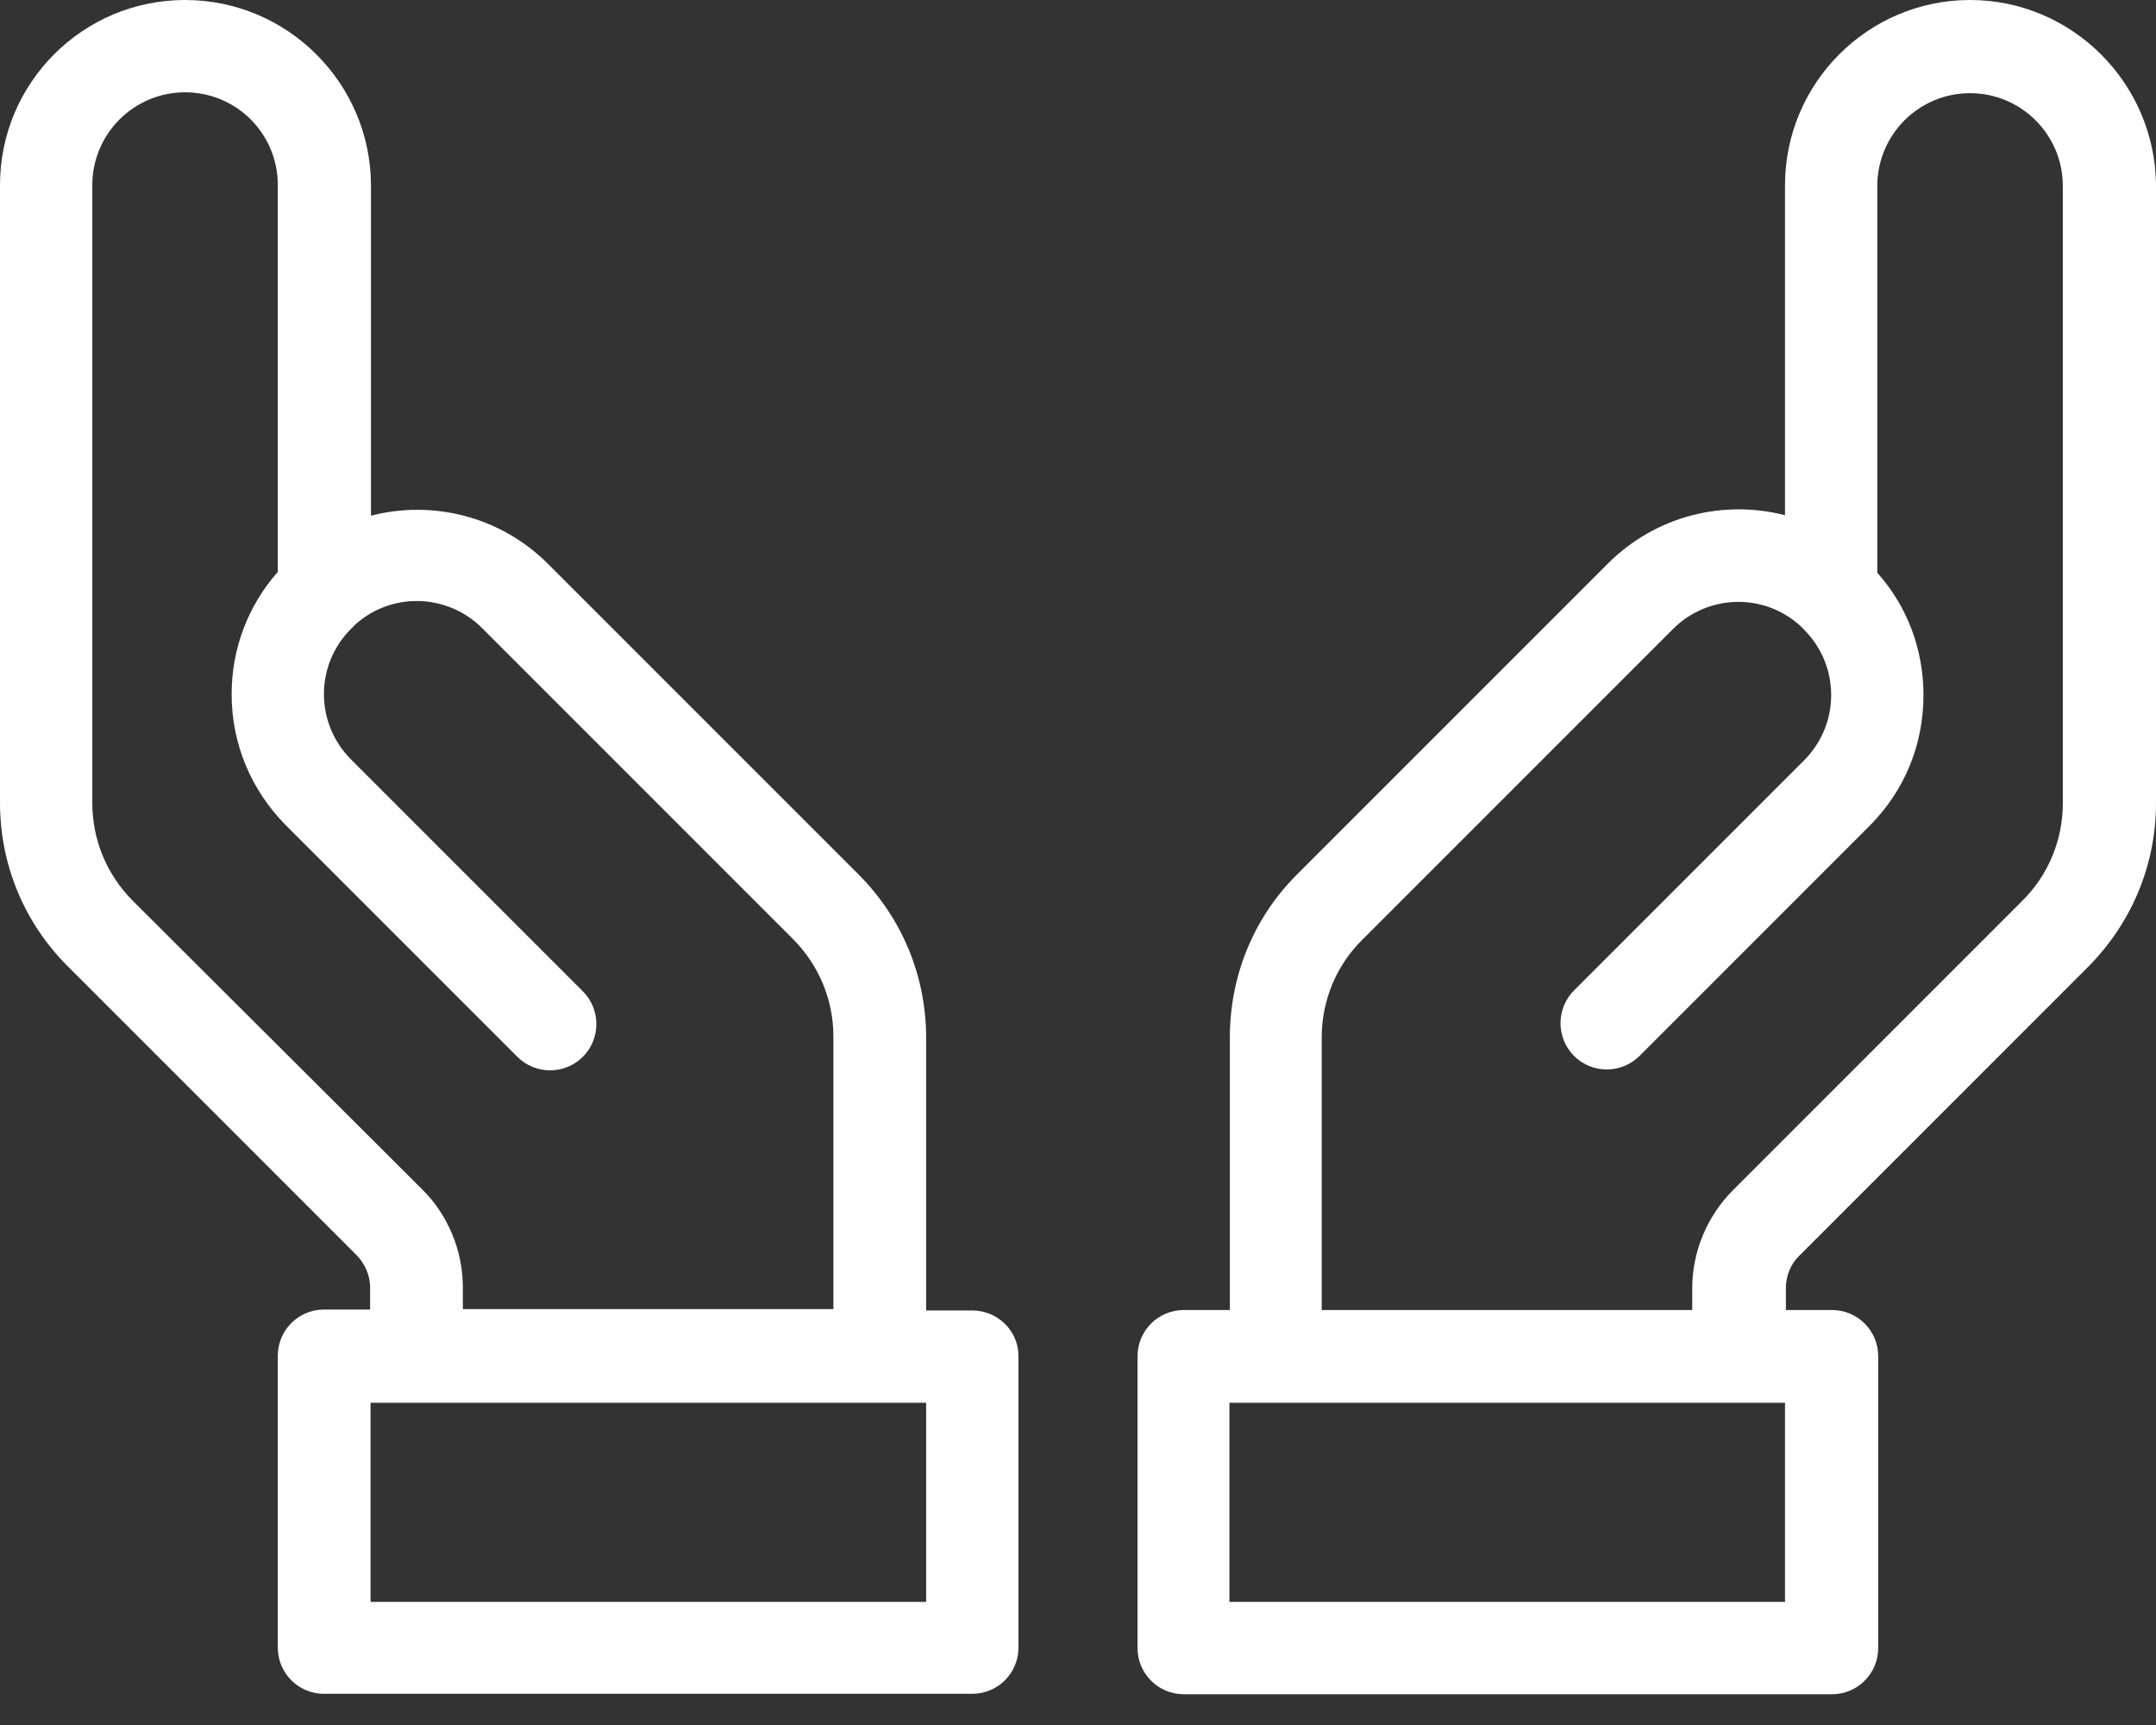
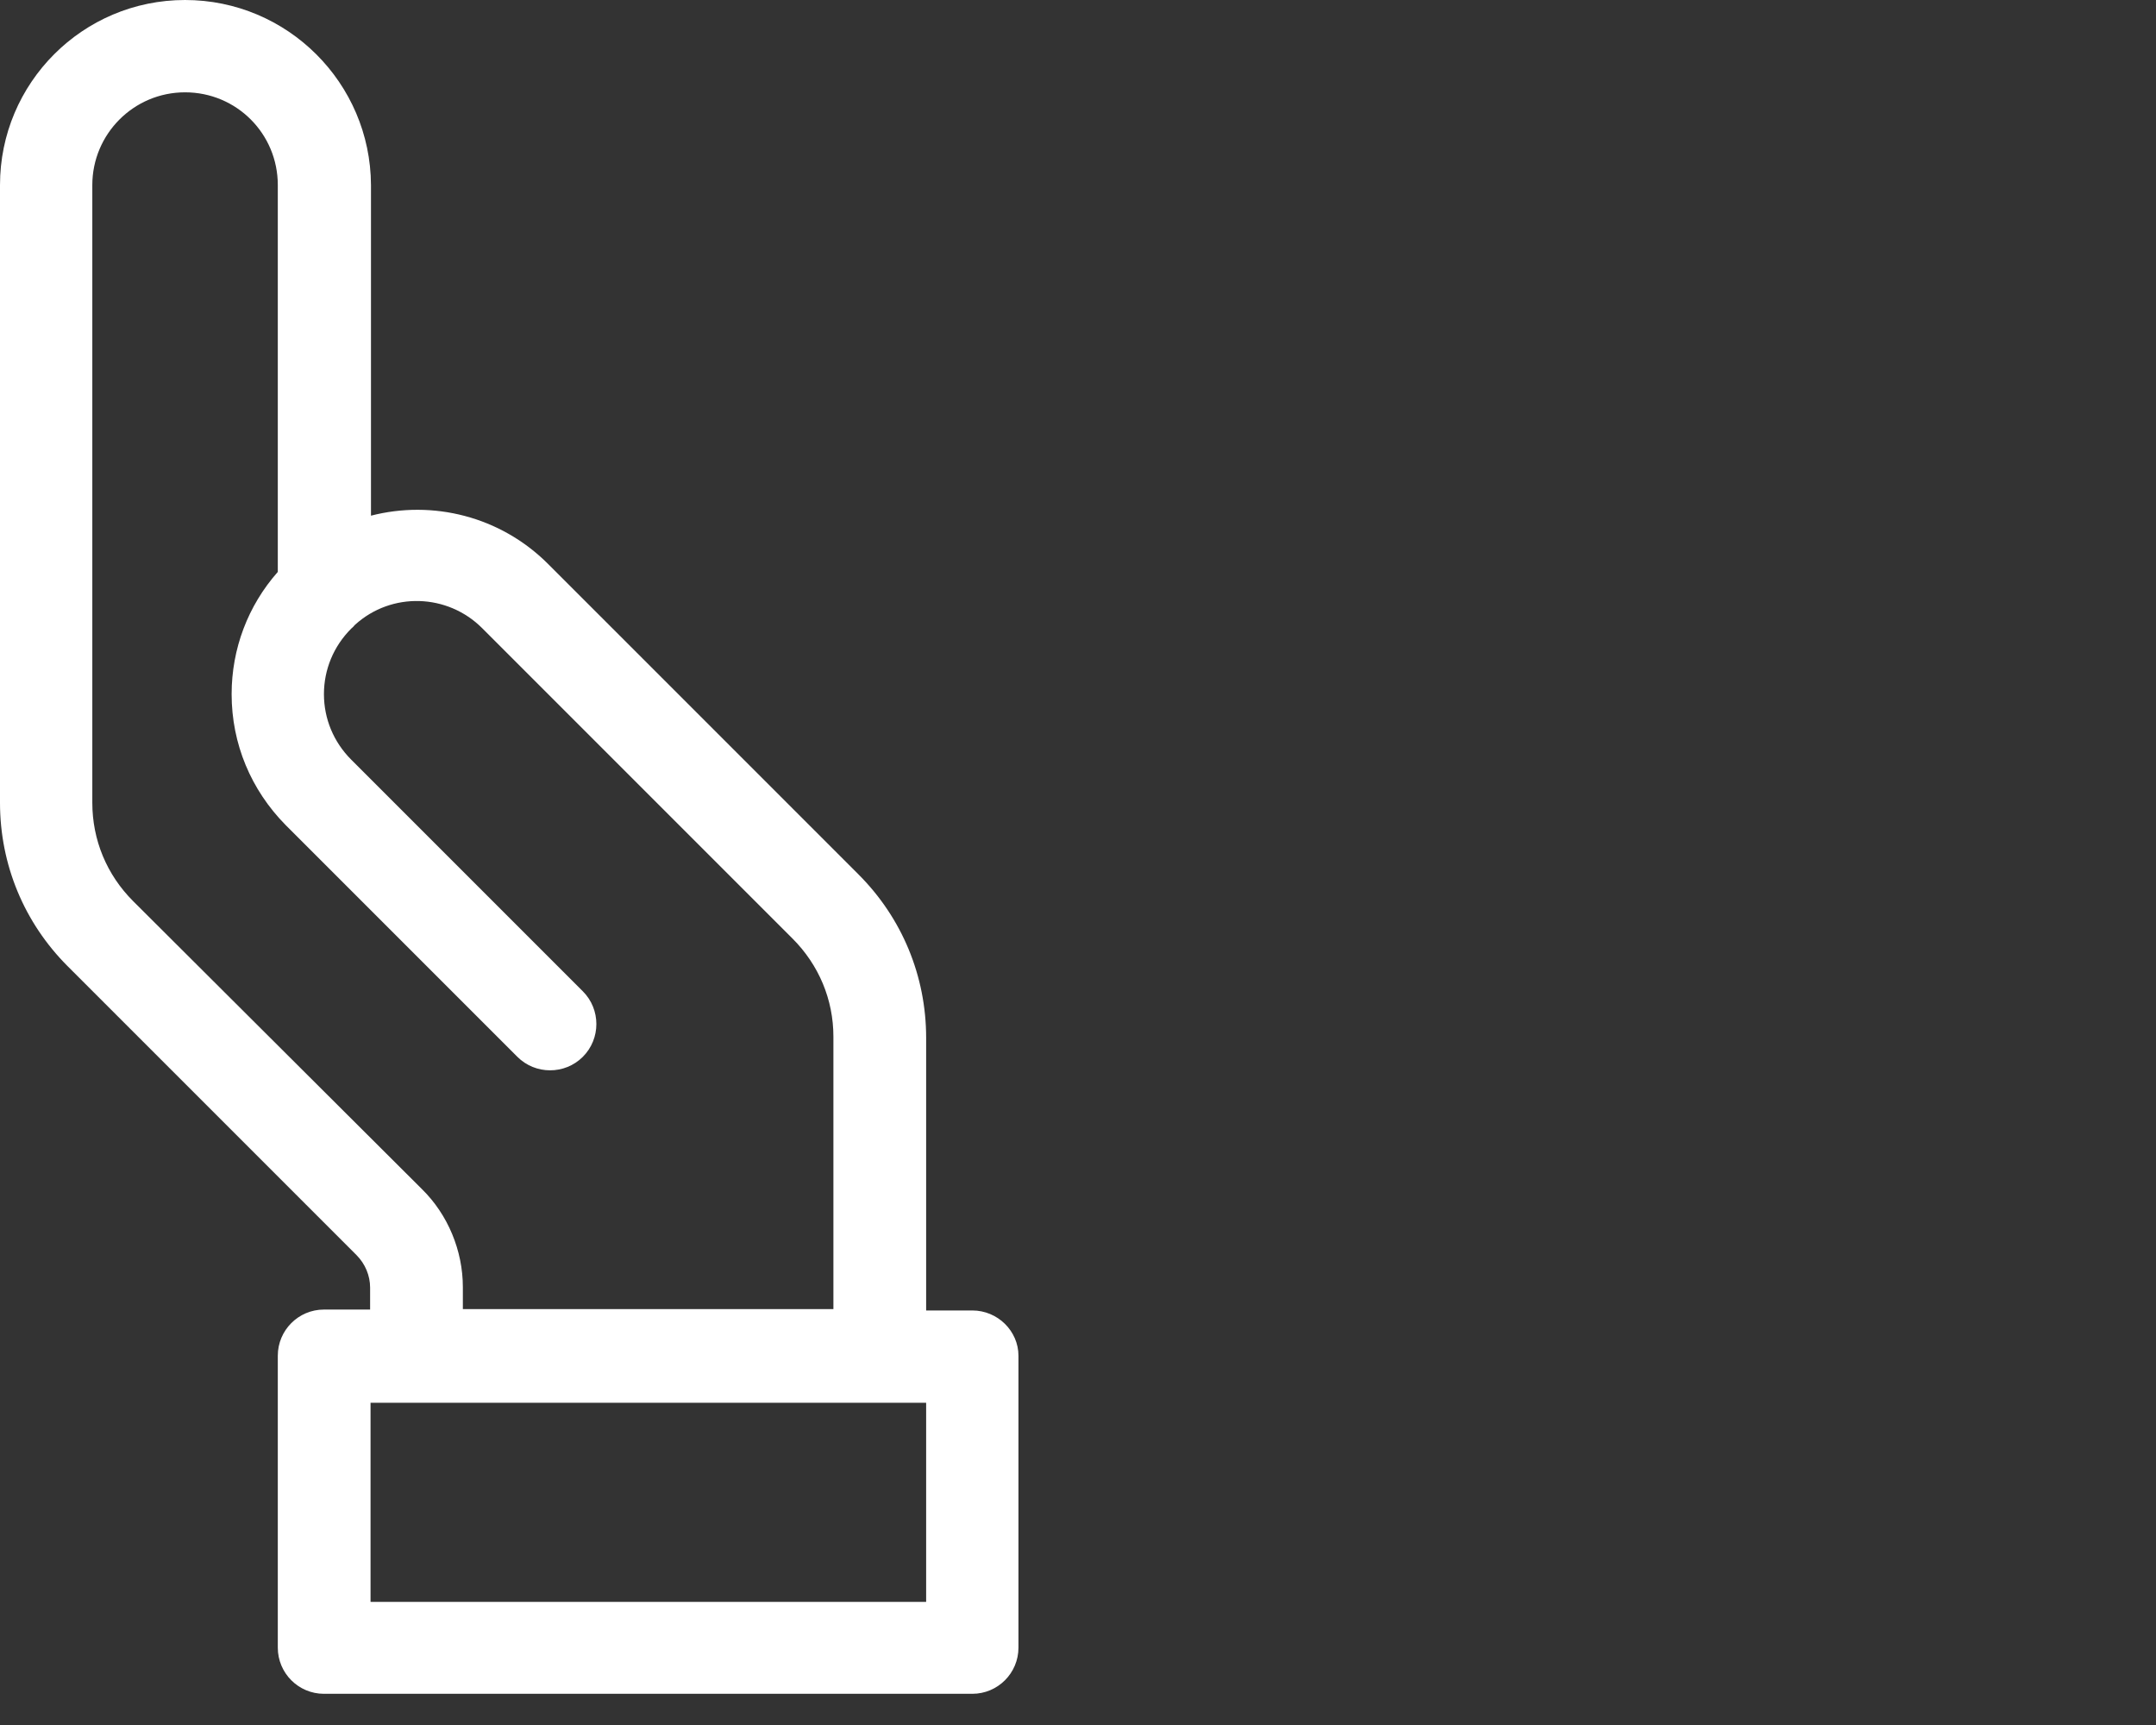
<svg xmlns="http://www.w3.org/2000/svg" width="60" height="48" viewBox="0 0 60 48" fill="none">
  <rect x="0" y="0" width="60" height="48" fill="#333333" stroke="none" />
-   <path d="M54.825 0C51.987 0 49.676 2.312 49.676 5.15V14.336C47.963 13.896 46.079 14.349 44.746 15.682L36.11 24.318C34.887 25.529 34.226 27.156 34.226 28.869V36.453H32.942C32.232 36.453 31.657 37.028 31.657 37.737V45.859C31.657 46.569 32.232 47.144 32.942 47.144H50.984C51.694 47.144 52.269 46.569 52.269 45.859V37.737C52.269 37.028 51.694 36.453 50.984 36.453H49.7V35.841C49.7 35.498 49.835 35.168 50.079 34.936L58.116 26.899C59.327 25.676 60 24.061 60 22.349V5.15C59.975 2.312 57.663 0 54.825 0ZM49.676 44.575H34.214V39.034H49.676V44.575ZM57.407 22.349C57.407 23.376 57.003 24.355 56.269 25.076L48.232 33.113C47.51 33.835 47.094 34.826 47.094 35.841V36.453H36.783V28.869C36.783 27.841 37.186 26.862 37.92 26.141L46.556 17.505C47.523 16.538 49.076 16.489 50.092 17.407C50.104 17.419 50.104 17.419 50.116 17.431C50.14 17.456 50.177 17.48 50.202 17.517C50.691 18.006 50.96 18.654 50.96 19.34C50.96 20.024 50.691 20.673 50.202 21.162L43.804 27.56C43.303 28.061 43.303 28.881 43.804 29.382C44.306 29.884 45.125 29.884 45.627 29.382L52.024 22.985C53.003 22.006 53.529 20.722 53.529 19.34C53.529 18.067 53.076 16.869 52.244 15.939V5.174C52.244 3.755 53.394 2.593 54.825 2.593C56.244 2.593 57.407 3.743 57.407 5.174V22.349Z" fill="white" />
  <path d="M27.058 36.465H25.774V28.881C25.774 27.156 25.101 25.541 23.89 24.33L15.254 15.694C13.921 14.361 12.037 13.908 10.324 14.349V5.15C10.312 2.312 8 0 5.15 0C2.3 0 0 2.312 0 5.15V22.336C0 24.061 0.673 25.676 1.884 26.887L9.92 34.923C10.165 35.168 10.3 35.498 10.3 35.829V36.44H9.015C8.306 36.44 7.731 37.015 7.731 37.725V45.847C7.731 46.557 8.306 47.132 9.015 47.132H27.058C27.768 47.132 28.343 46.557 28.343 45.847V37.725C28.343 37.04 27.768 36.465 27.058 36.465ZM3.706 25.076C2.972 24.343 2.569 23.376 2.569 22.336V5.15C2.569 3.731 3.719 2.569 5.15 2.569C6.581 2.569 7.731 3.719 7.731 5.15V15.914C6.899 16.856 6.446 18.055 6.446 19.315C6.446 20.697 6.985 21.982 7.951 22.96L14.398 29.407C14.899 29.908 15.719 29.908 16.22 29.407C16.722 28.905 16.722 28.086 16.22 27.584L9.774 21.138C9.284 20.648 9.015 20 9.015 19.315C9.015 18.63 9.284 17.982 9.774 17.492C9.798 17.468 9.835 17.443 9.859 17.407L9.884 17.382C10.899 16.465 12.453 16.514 13.419 17.48L22.055 26.116C22.789 26.85 23.193 27.817 23.193 28.844V36.428H12.881V35.816C12.881 34.801 12.465 33.798 11.743 33.089L3.706 25.076ZM25.774 44.575H10.312V39.034H25.774V44.575Z" fill="white" />
</svg>